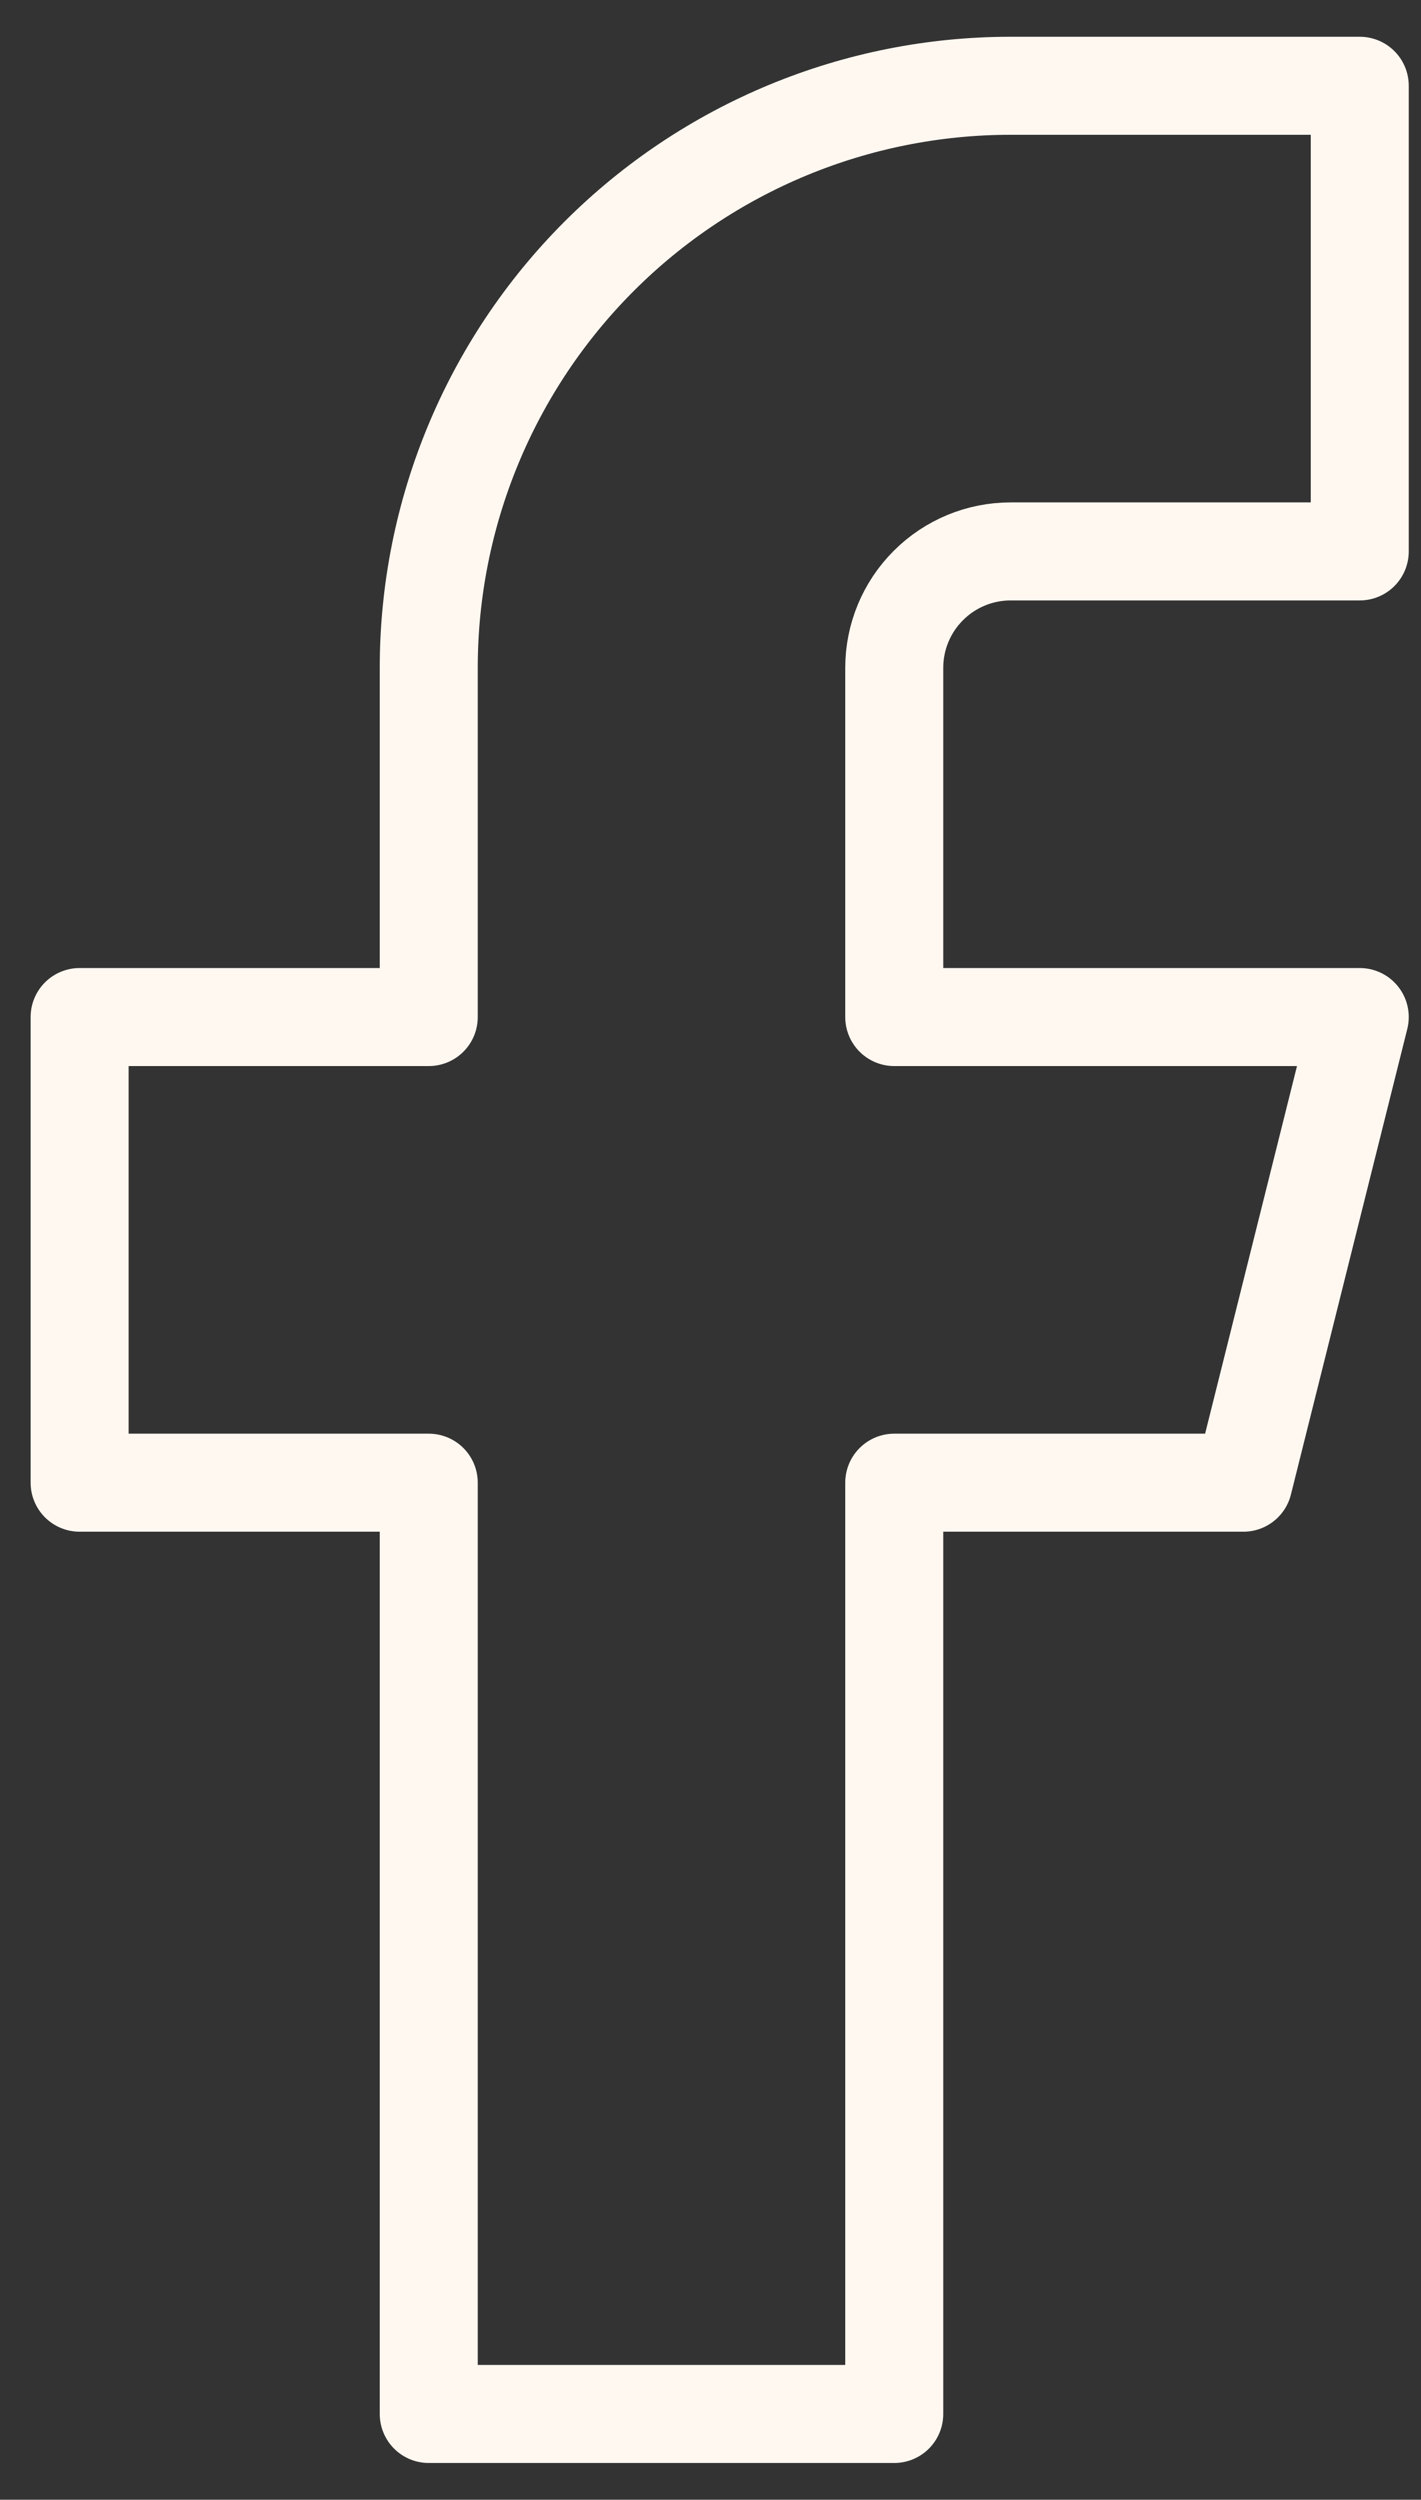
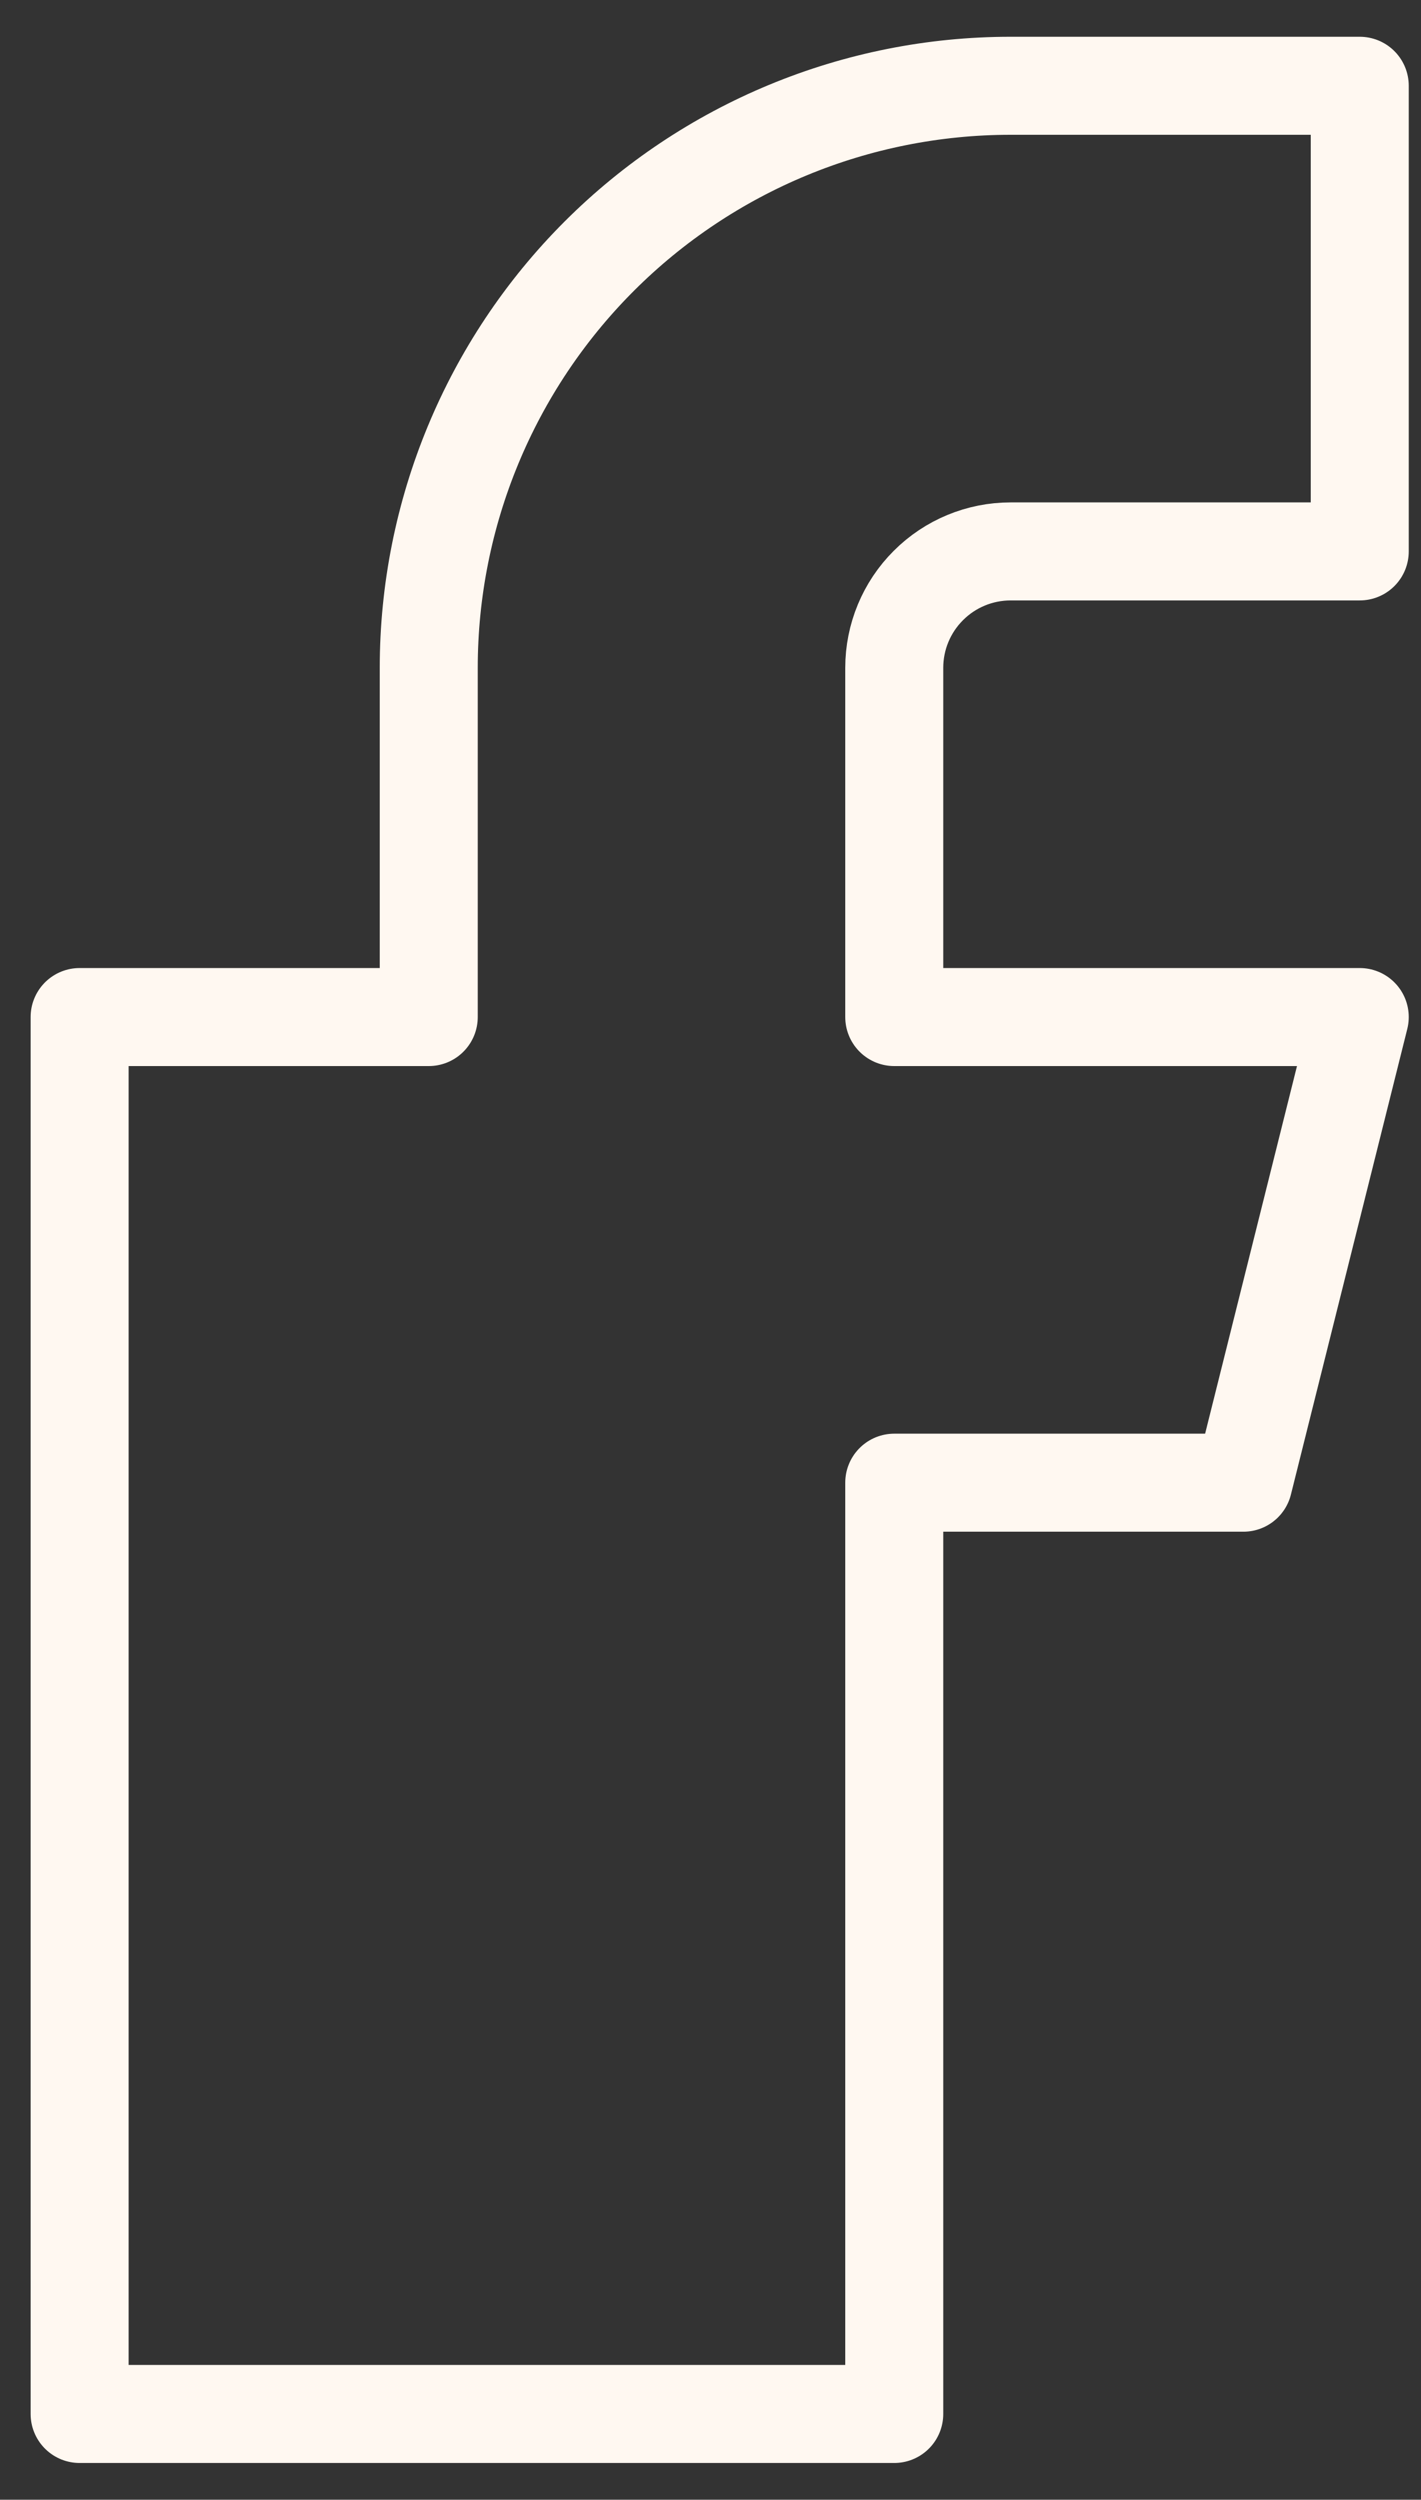
<svg xmlns="http://www.w3.org/2000/svg" width="29" height="51" viewBox="0 0 29 51" fill="none">
  <rect x="0" y="0" width="29" height="51" fill="#333333" stroke="none" />
-   <path d="M27.75 1.75H20.625C17.476 1.75 14.455 3.001 12.228 5.228C10.001 7.455 8.75 10.476 8.75 13.625V20.75H1.625V30.25H8.75V49.25H18.25V30.25H25.375L27.75 20.75H18.25V13.625C18.25 12.995 18.5 12.391 18.946 11.946C19.391 11.5 19.995 11.25 20.625 11.25H27.75V1.75Z" stroke="#FFF8F1" stroke-width="2" stroke-linecap="round" stroke-linejoin="round" />
+   <path d="M27.75 1.75H20.625C17.476 1.75 14.455 3.001 12.228 5.228C10.001 7.455 8.75 10.476 8.75 13.625V20.75H1.625V30.25V49.25H18.25V30.25H25.375L27.75 20.75H18.25V13.625C18.25 12.995 18.5 12.391 18.946 11.946C19.391 11.5 19.995 11.25 20.625 11.25H27.75V1.75Z" stroke="#FFF8F1" stroke-width="2" stroke-linecap="round" stroke-linejoin="round" />
</svg>